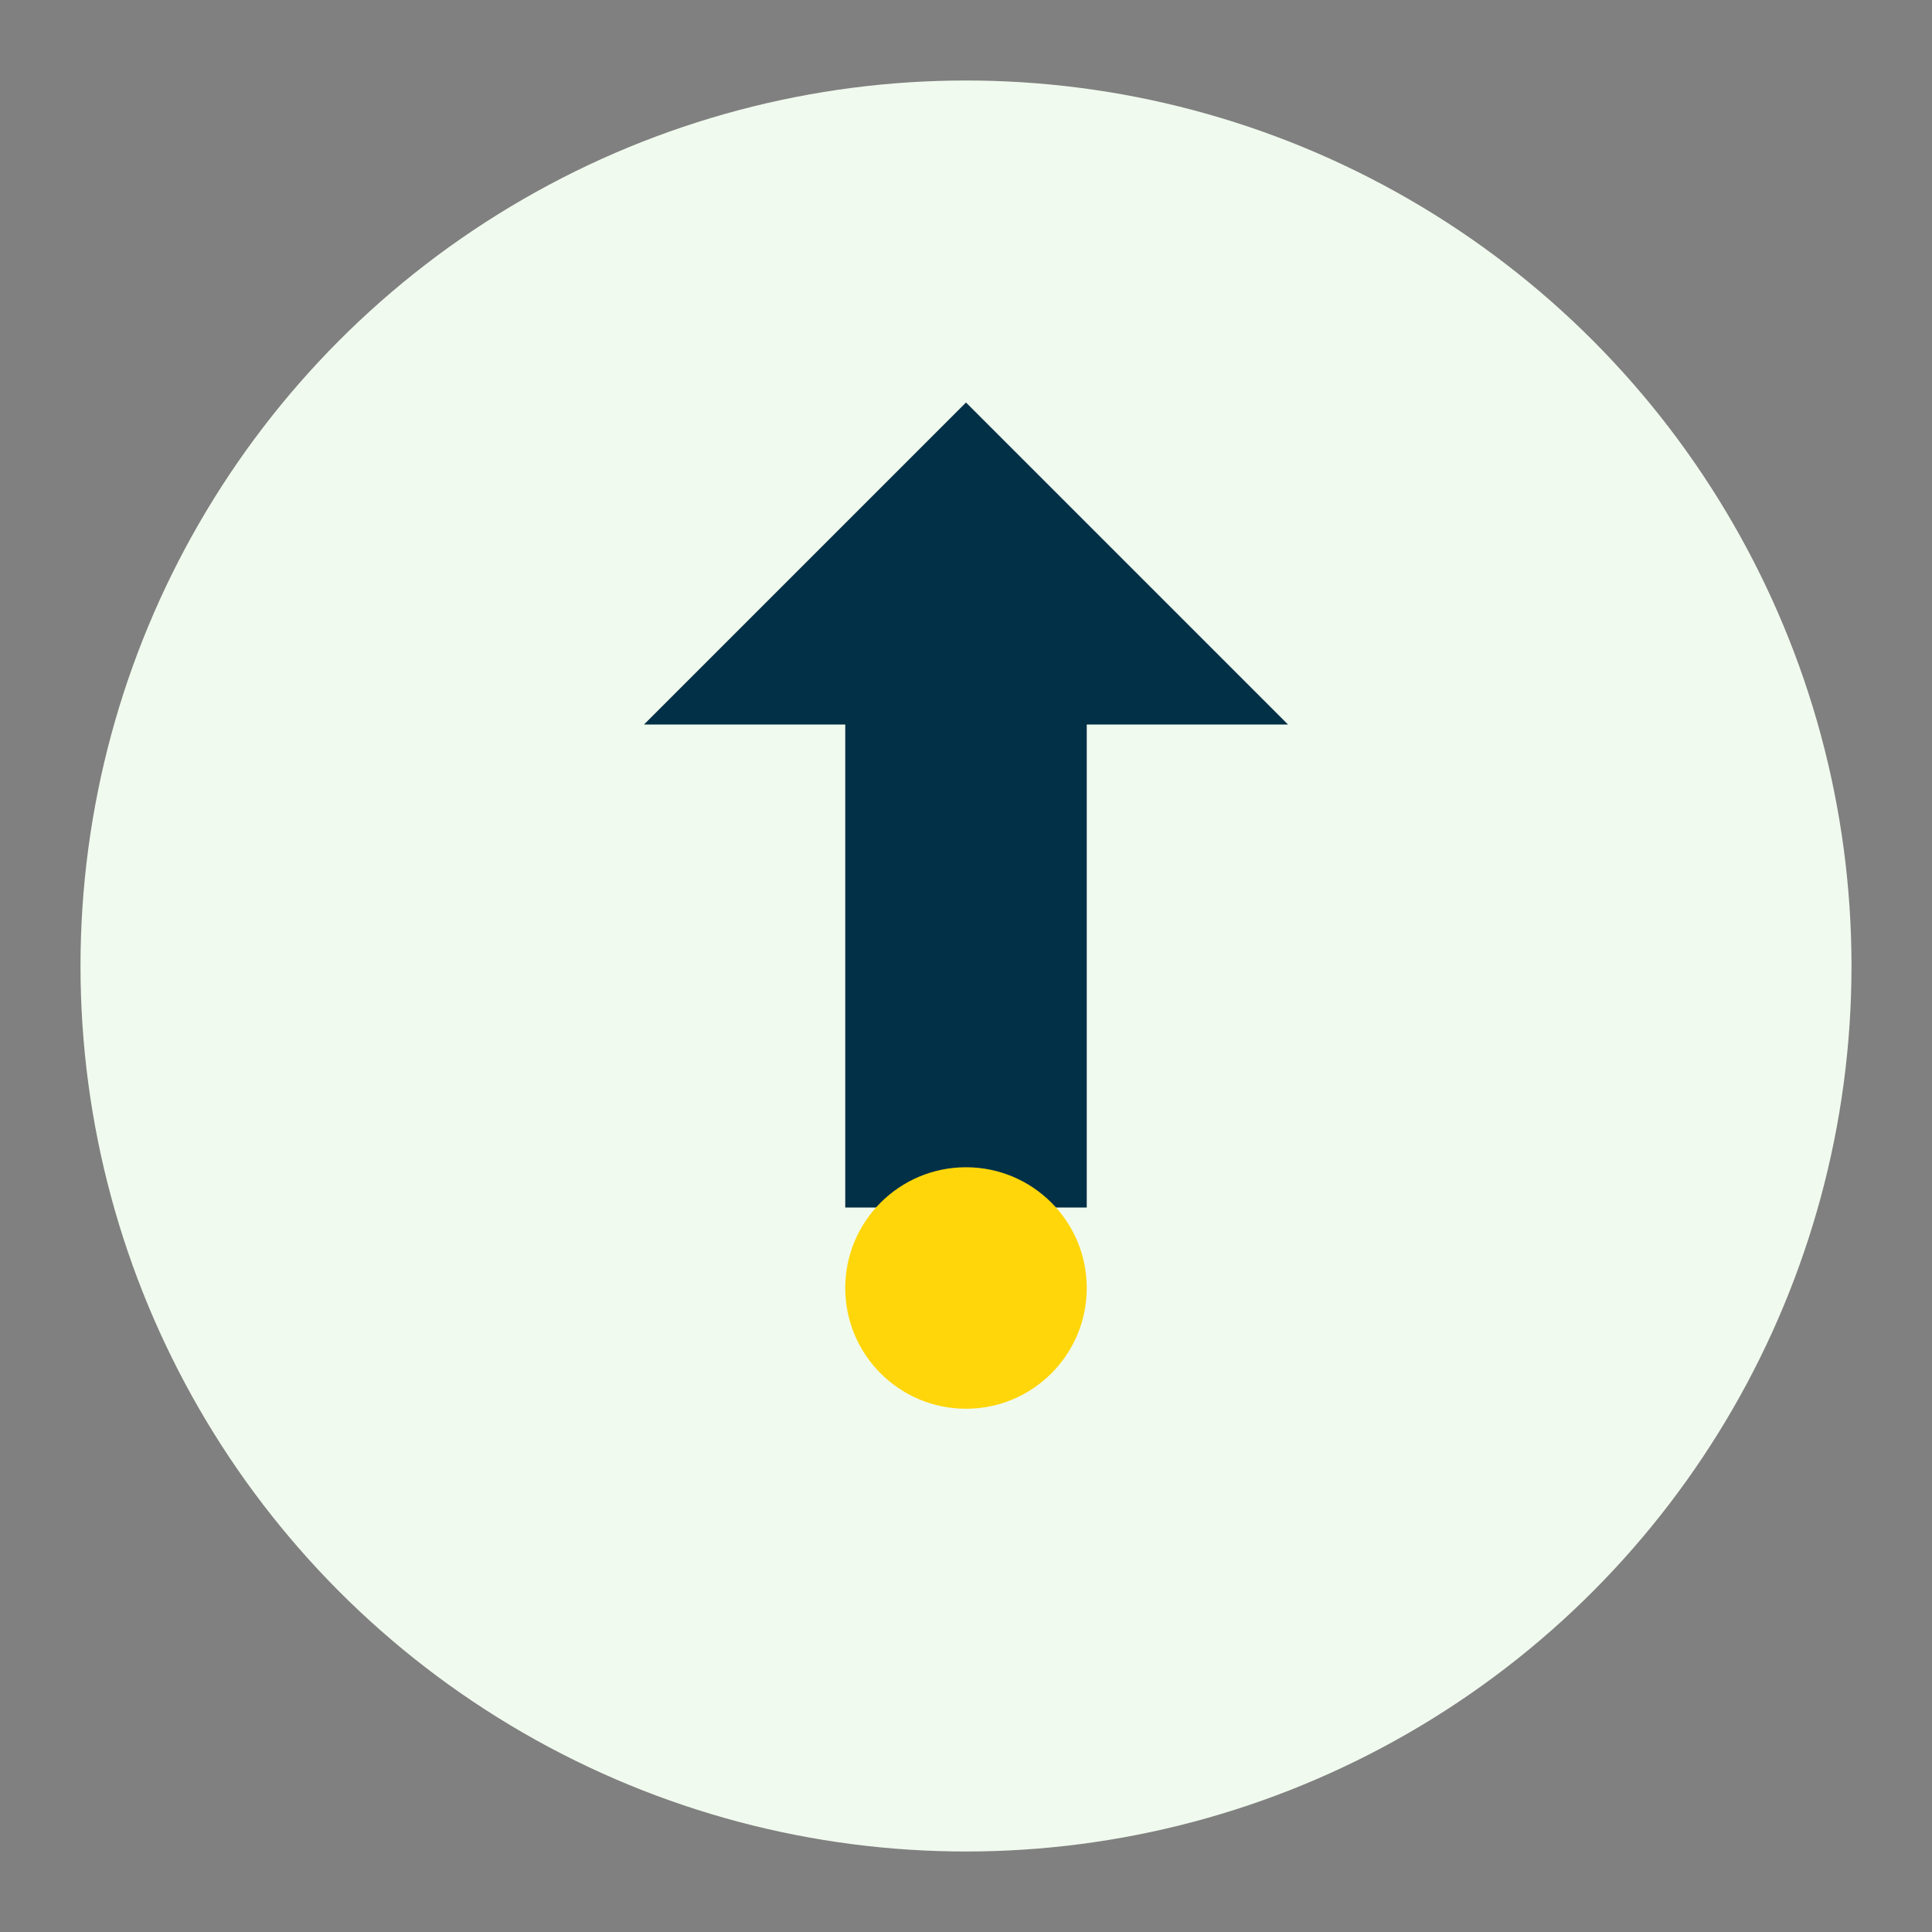
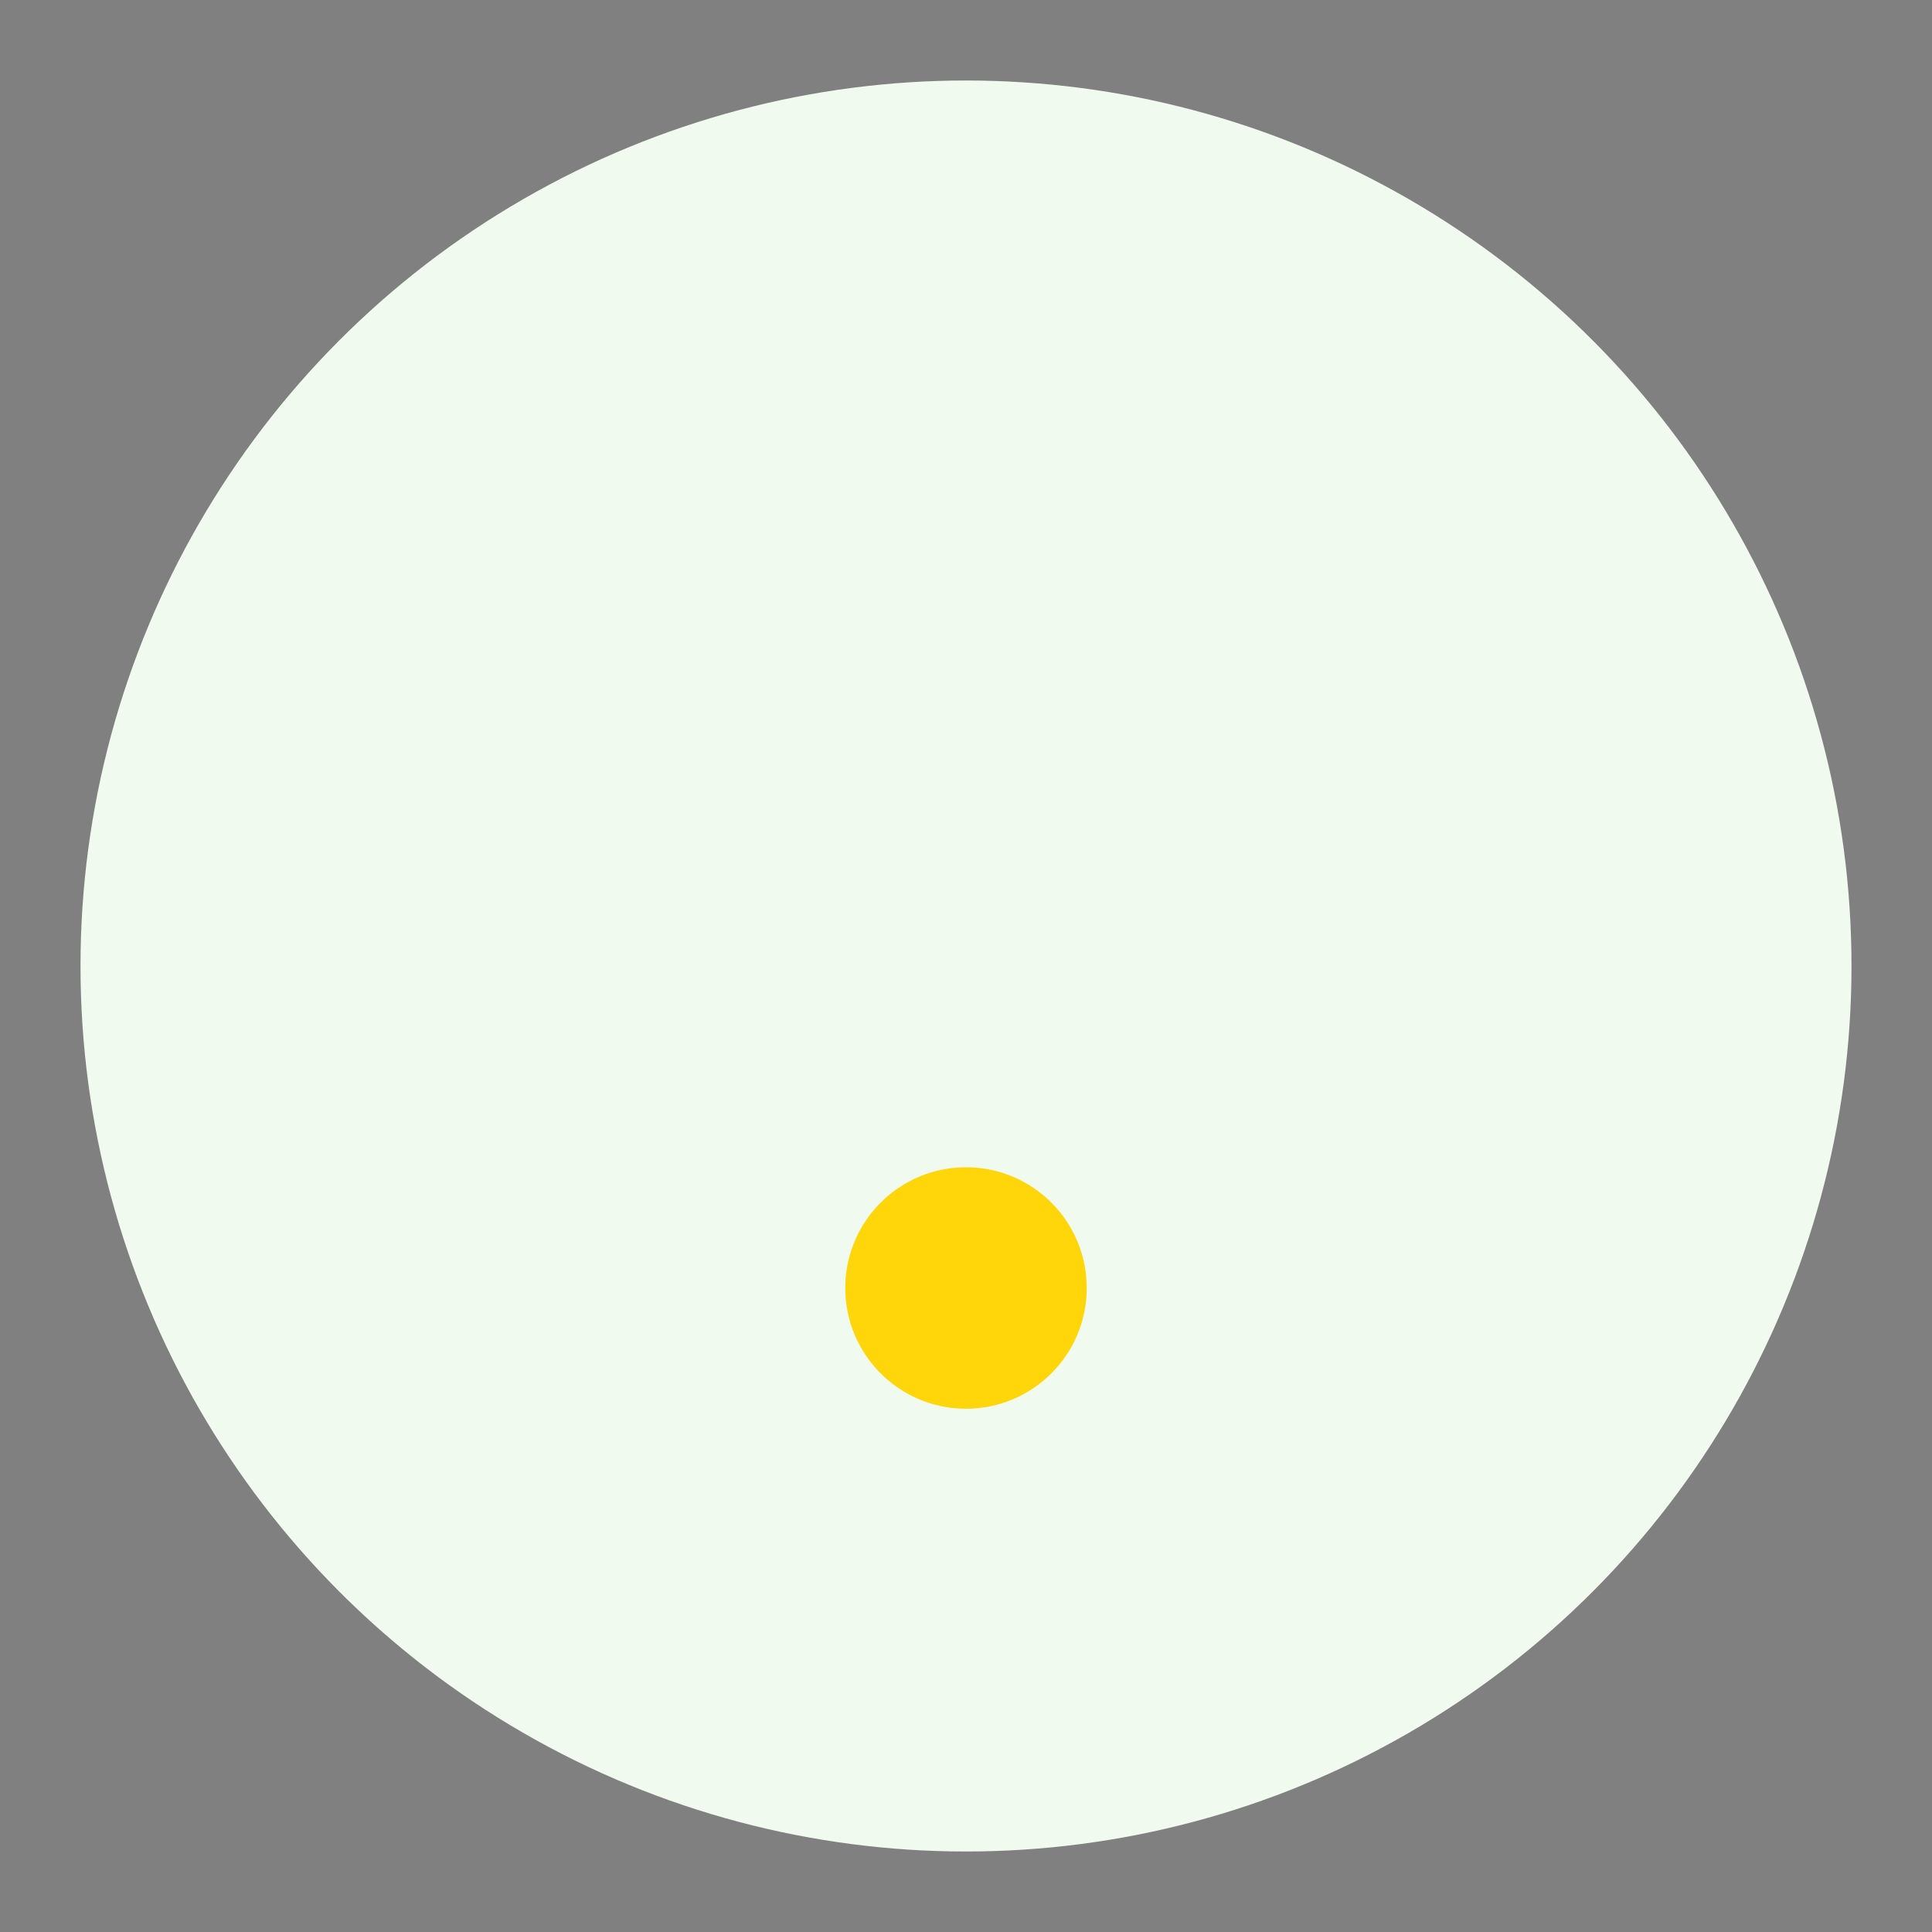
<svg xmlns="http://www.w3.org/2000/svg" width="48" height="48" viewBox="0 0 48 48">
  <rect x="0" y="0" width="48" height="48" fill="#808080" stroke="none" />
  <circle cx="24" cy="24" r="22" fill="#F1FAEE" />
-   <path d="M24 10l8 8h-5v12h-6V18h-5z" fill="#023047" />
  <circle cx="24" cy="32" r="3" fill="#FFD60A" />
</svg>